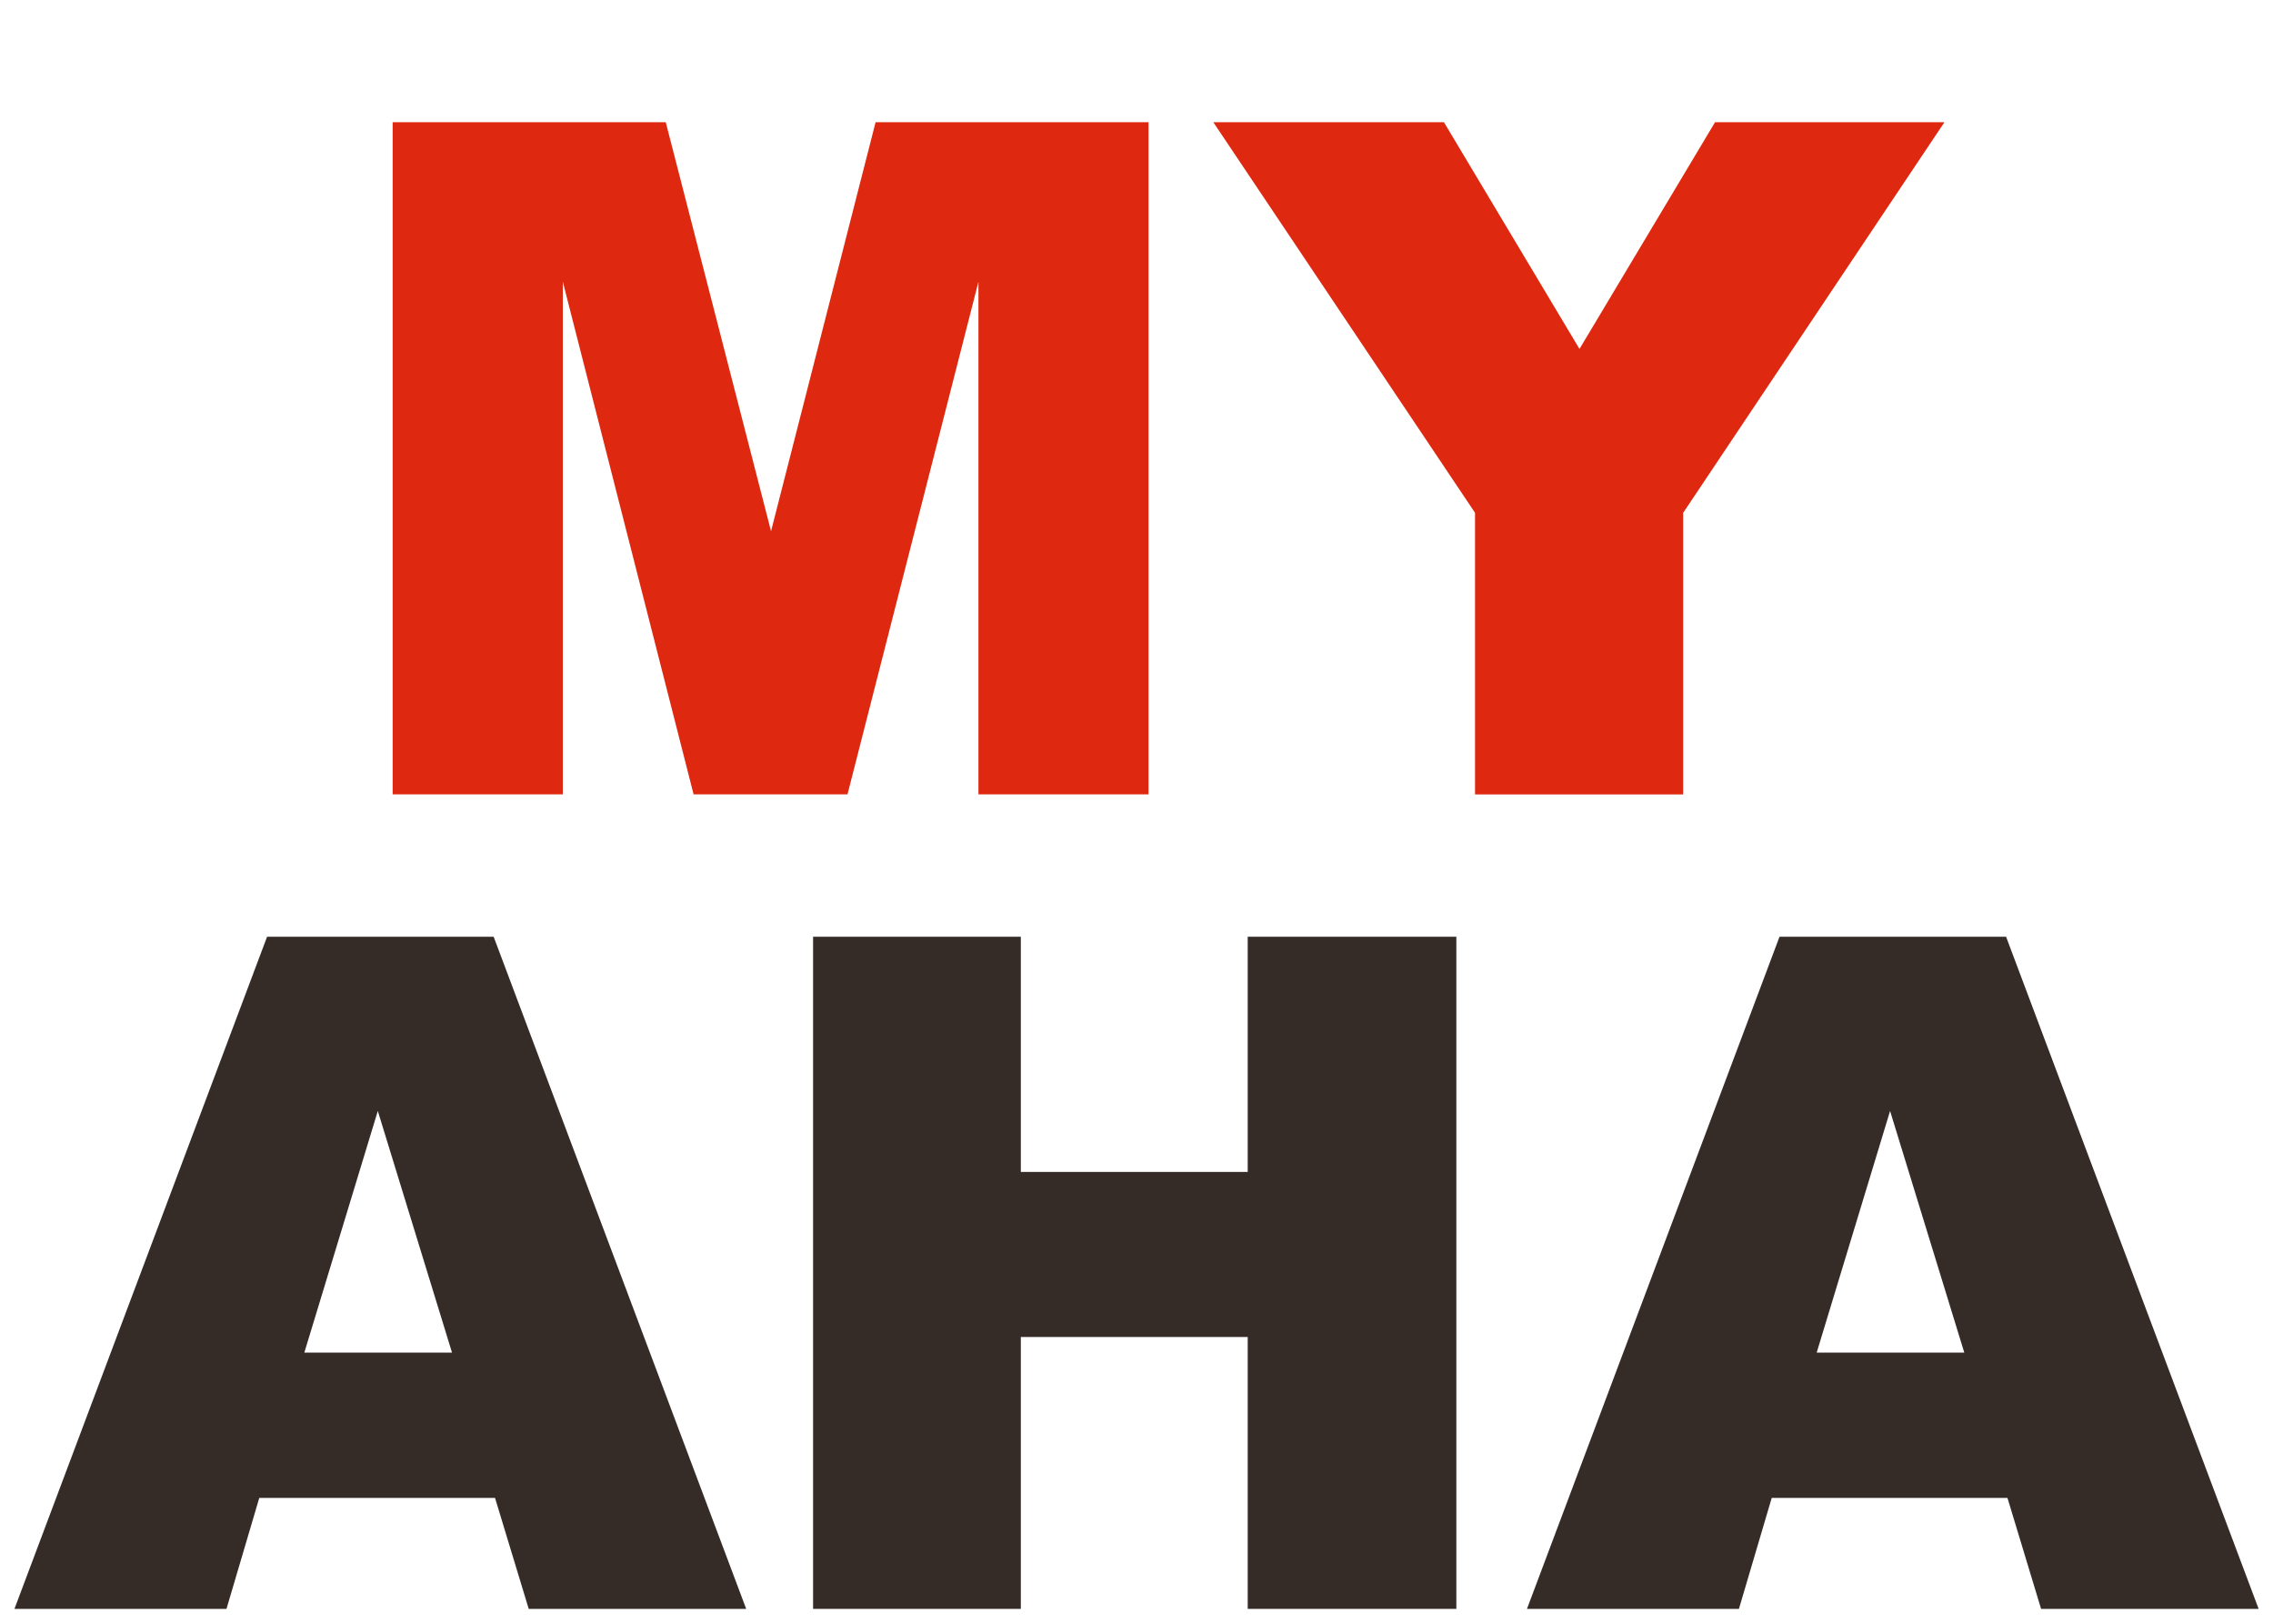
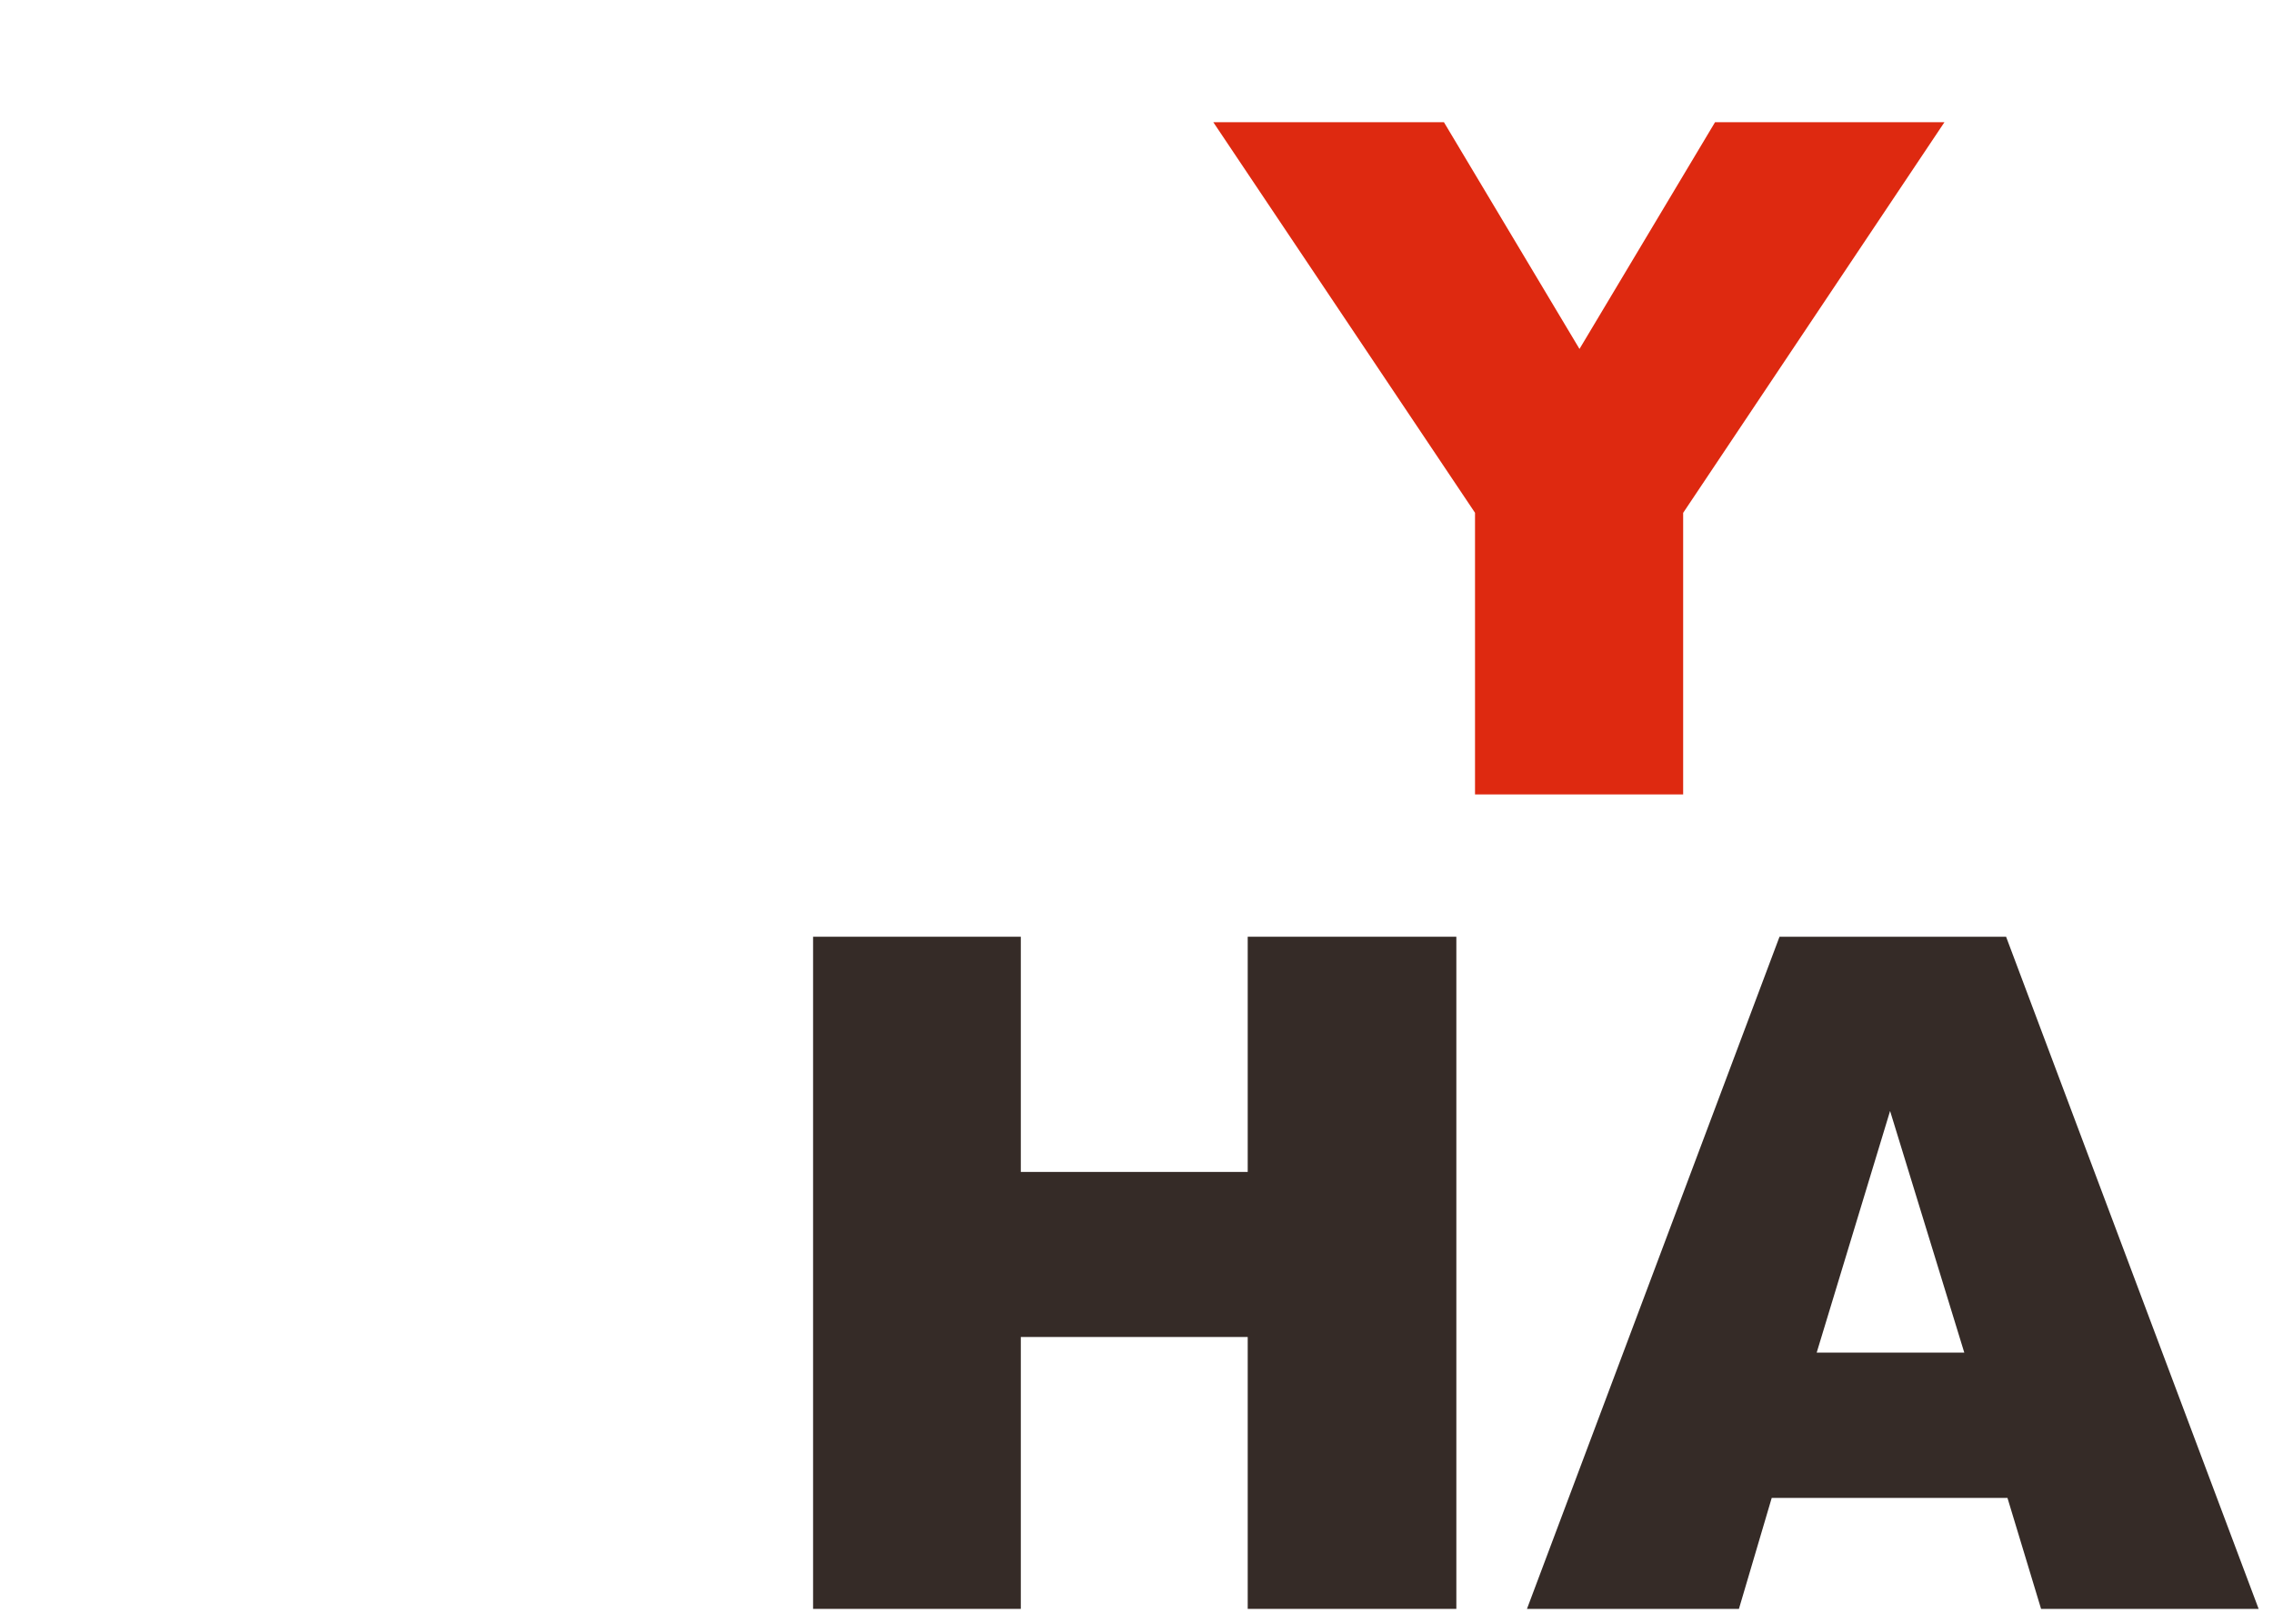
<svg xmlns="http://www.w3.org/2000/svg" version="1.1" id="Layer_1" x="0px" y="0px" width="28px" height="20px" viewBox="0 0 28 20" enable-background="new 0 0 28 20" xml:space="preserve">
-   <path fill="#DE2910" d="M4.837,1.505h3.364l1.297,5.038l1.288-5.038h3.362v8.279h-2.095V3.47L10.44,9.784H8.544L6.933,3.47v6.314  H4.837V1.505z" />
  <path fill="#DE2910" d="M14.946,1.505h2.841l1.67,2.793l1.67-2.793h2.826l-3.219,4.812v3.468H18.17V6.316L14.946,1.505z" />
-   <path fill="#352B27" d="M6.098,18.45H3.194L2.79,19.817H0.178l3.112-8.279h2.791l3.111,8.279H6.513L6.098,18.45z M5.568,16.66  l-0.914-2.976L3.749,16.66H5.568z" />
  <path fill="#352B27" d="M10.016,11.538h2.559v2.897h2.795v-2.897h2.57v8.279h-2.57v-3.349h-2.795v3.349h-2.559V11.538z" />
  <path fill="#352B27" d="M24.729,18.45h-2.904l-0.404,1.367h-2.611l3.111-8.279h2.791l3.111,8.279h-2.68L24.729,18.45z M24.197,16.66  l-0.914-2.976l-0.904,2.976H24.197z" />
</svg>